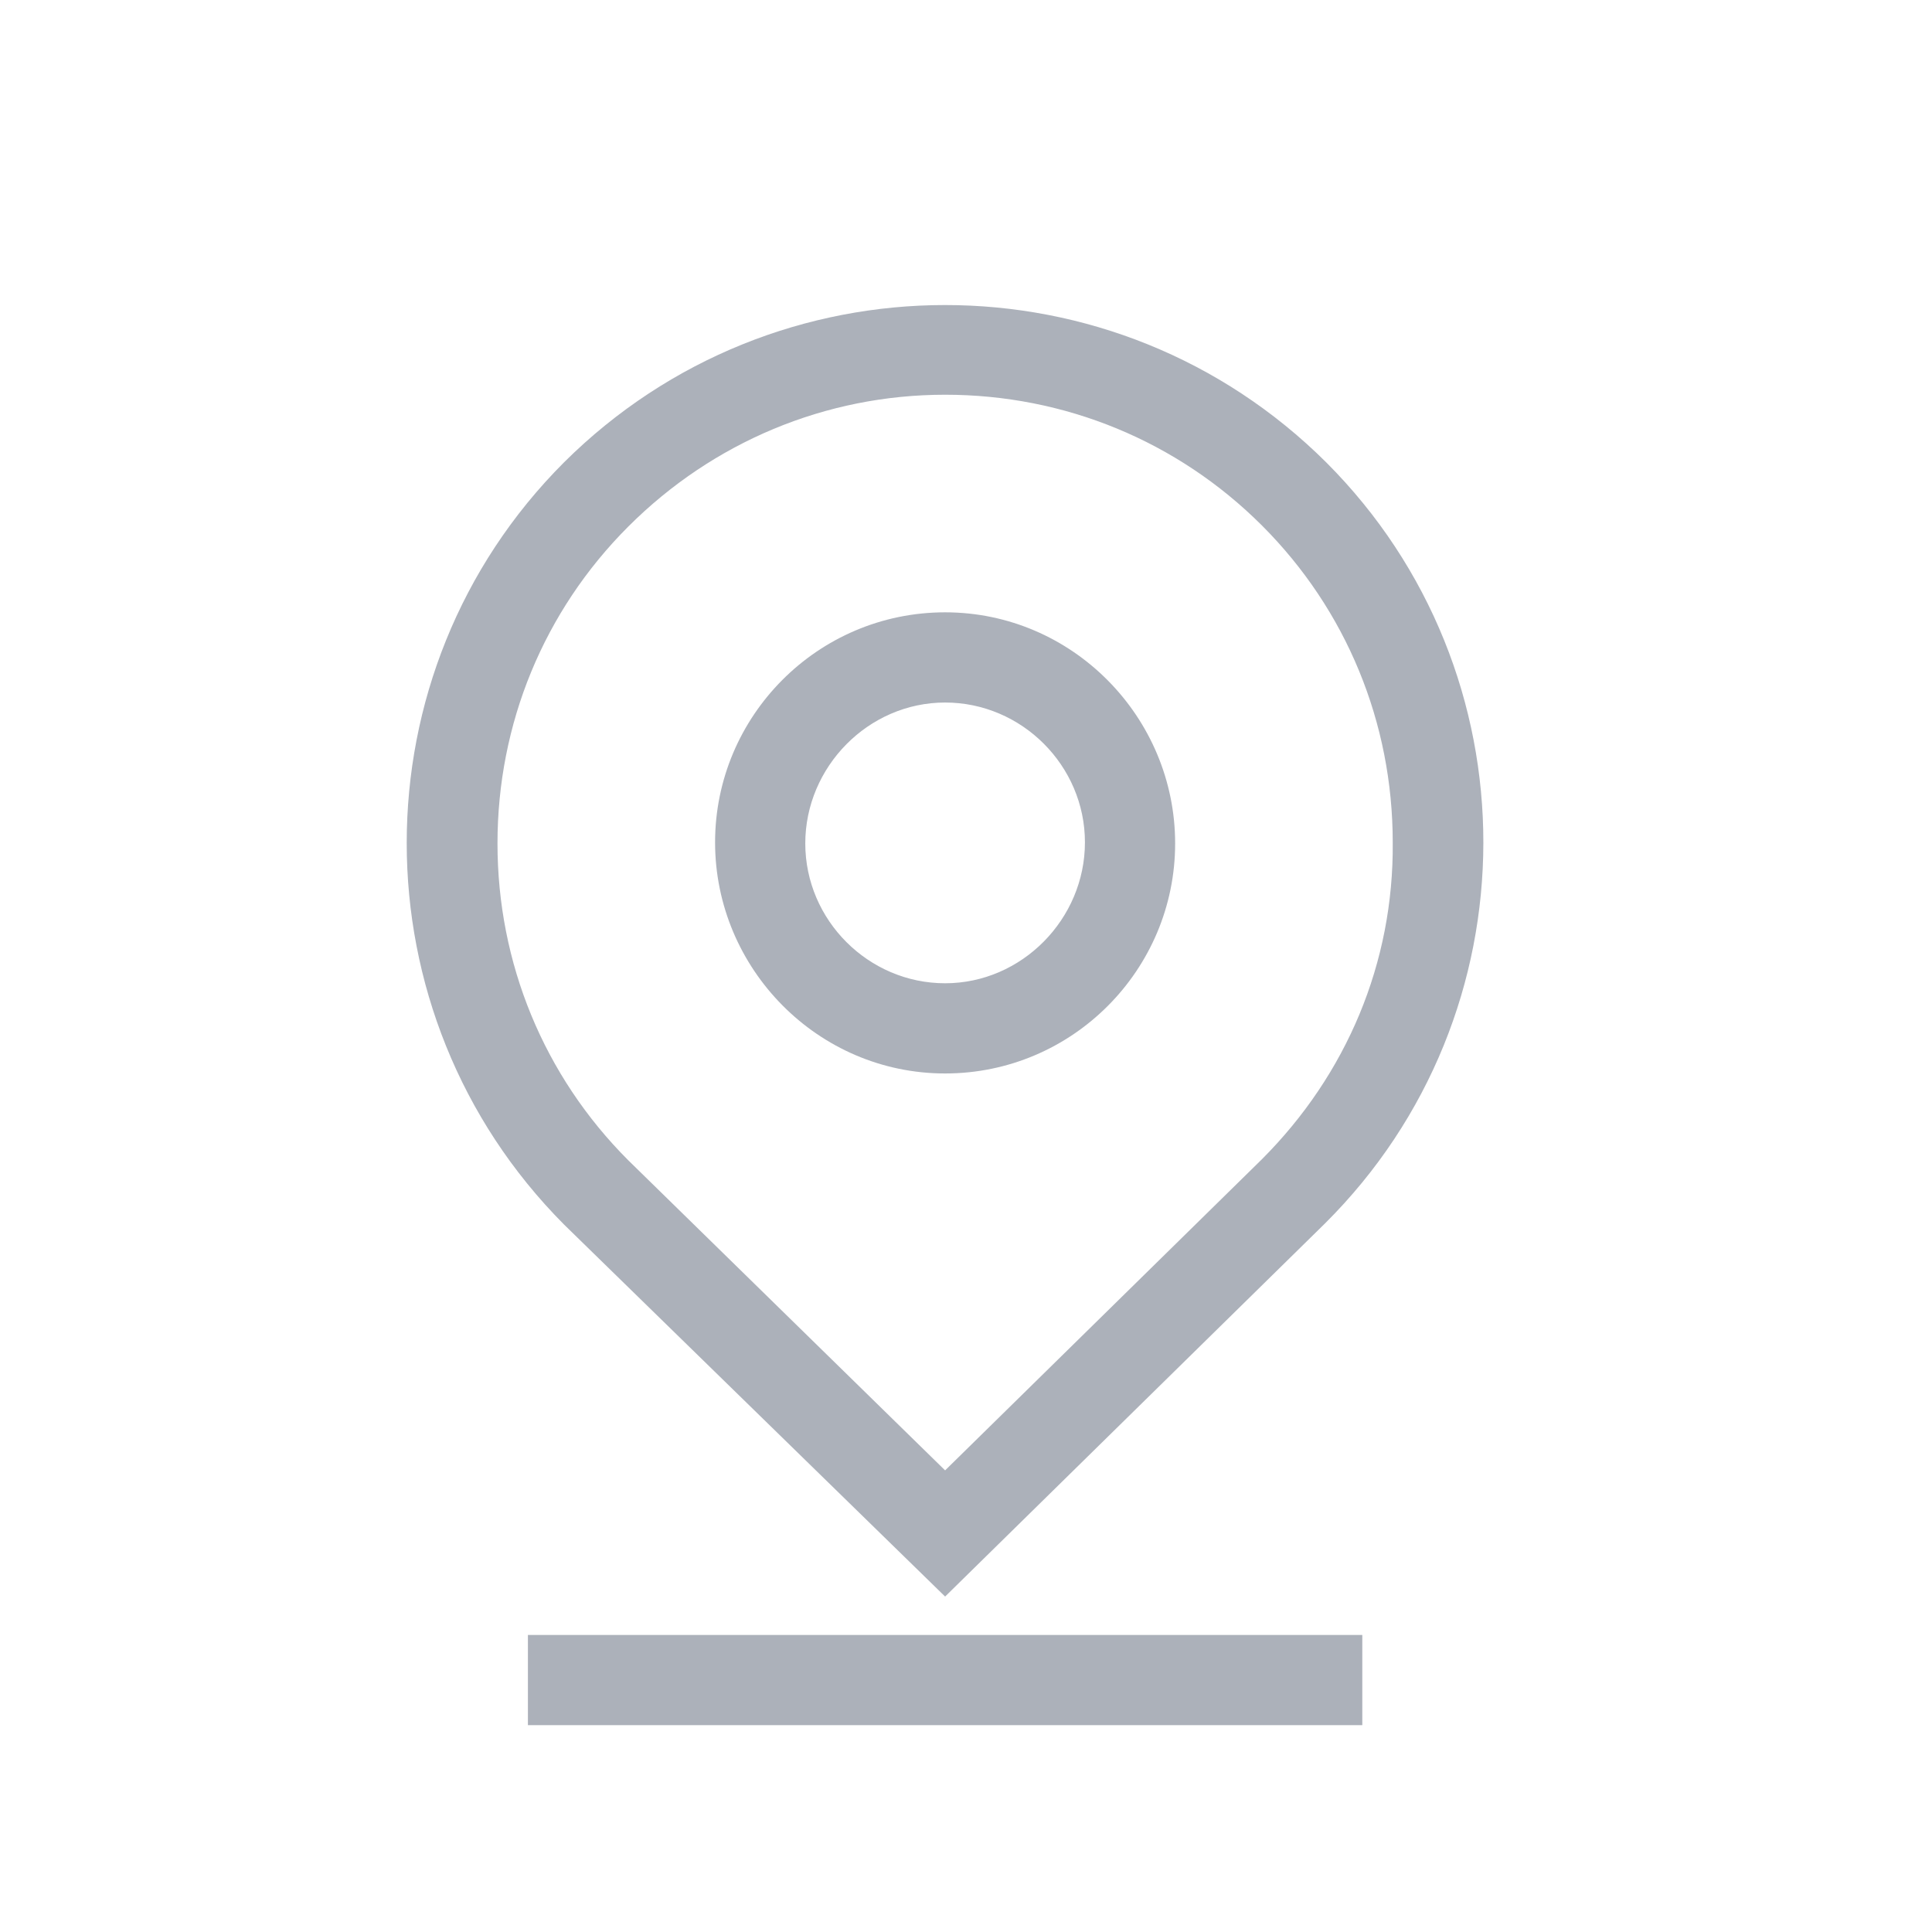
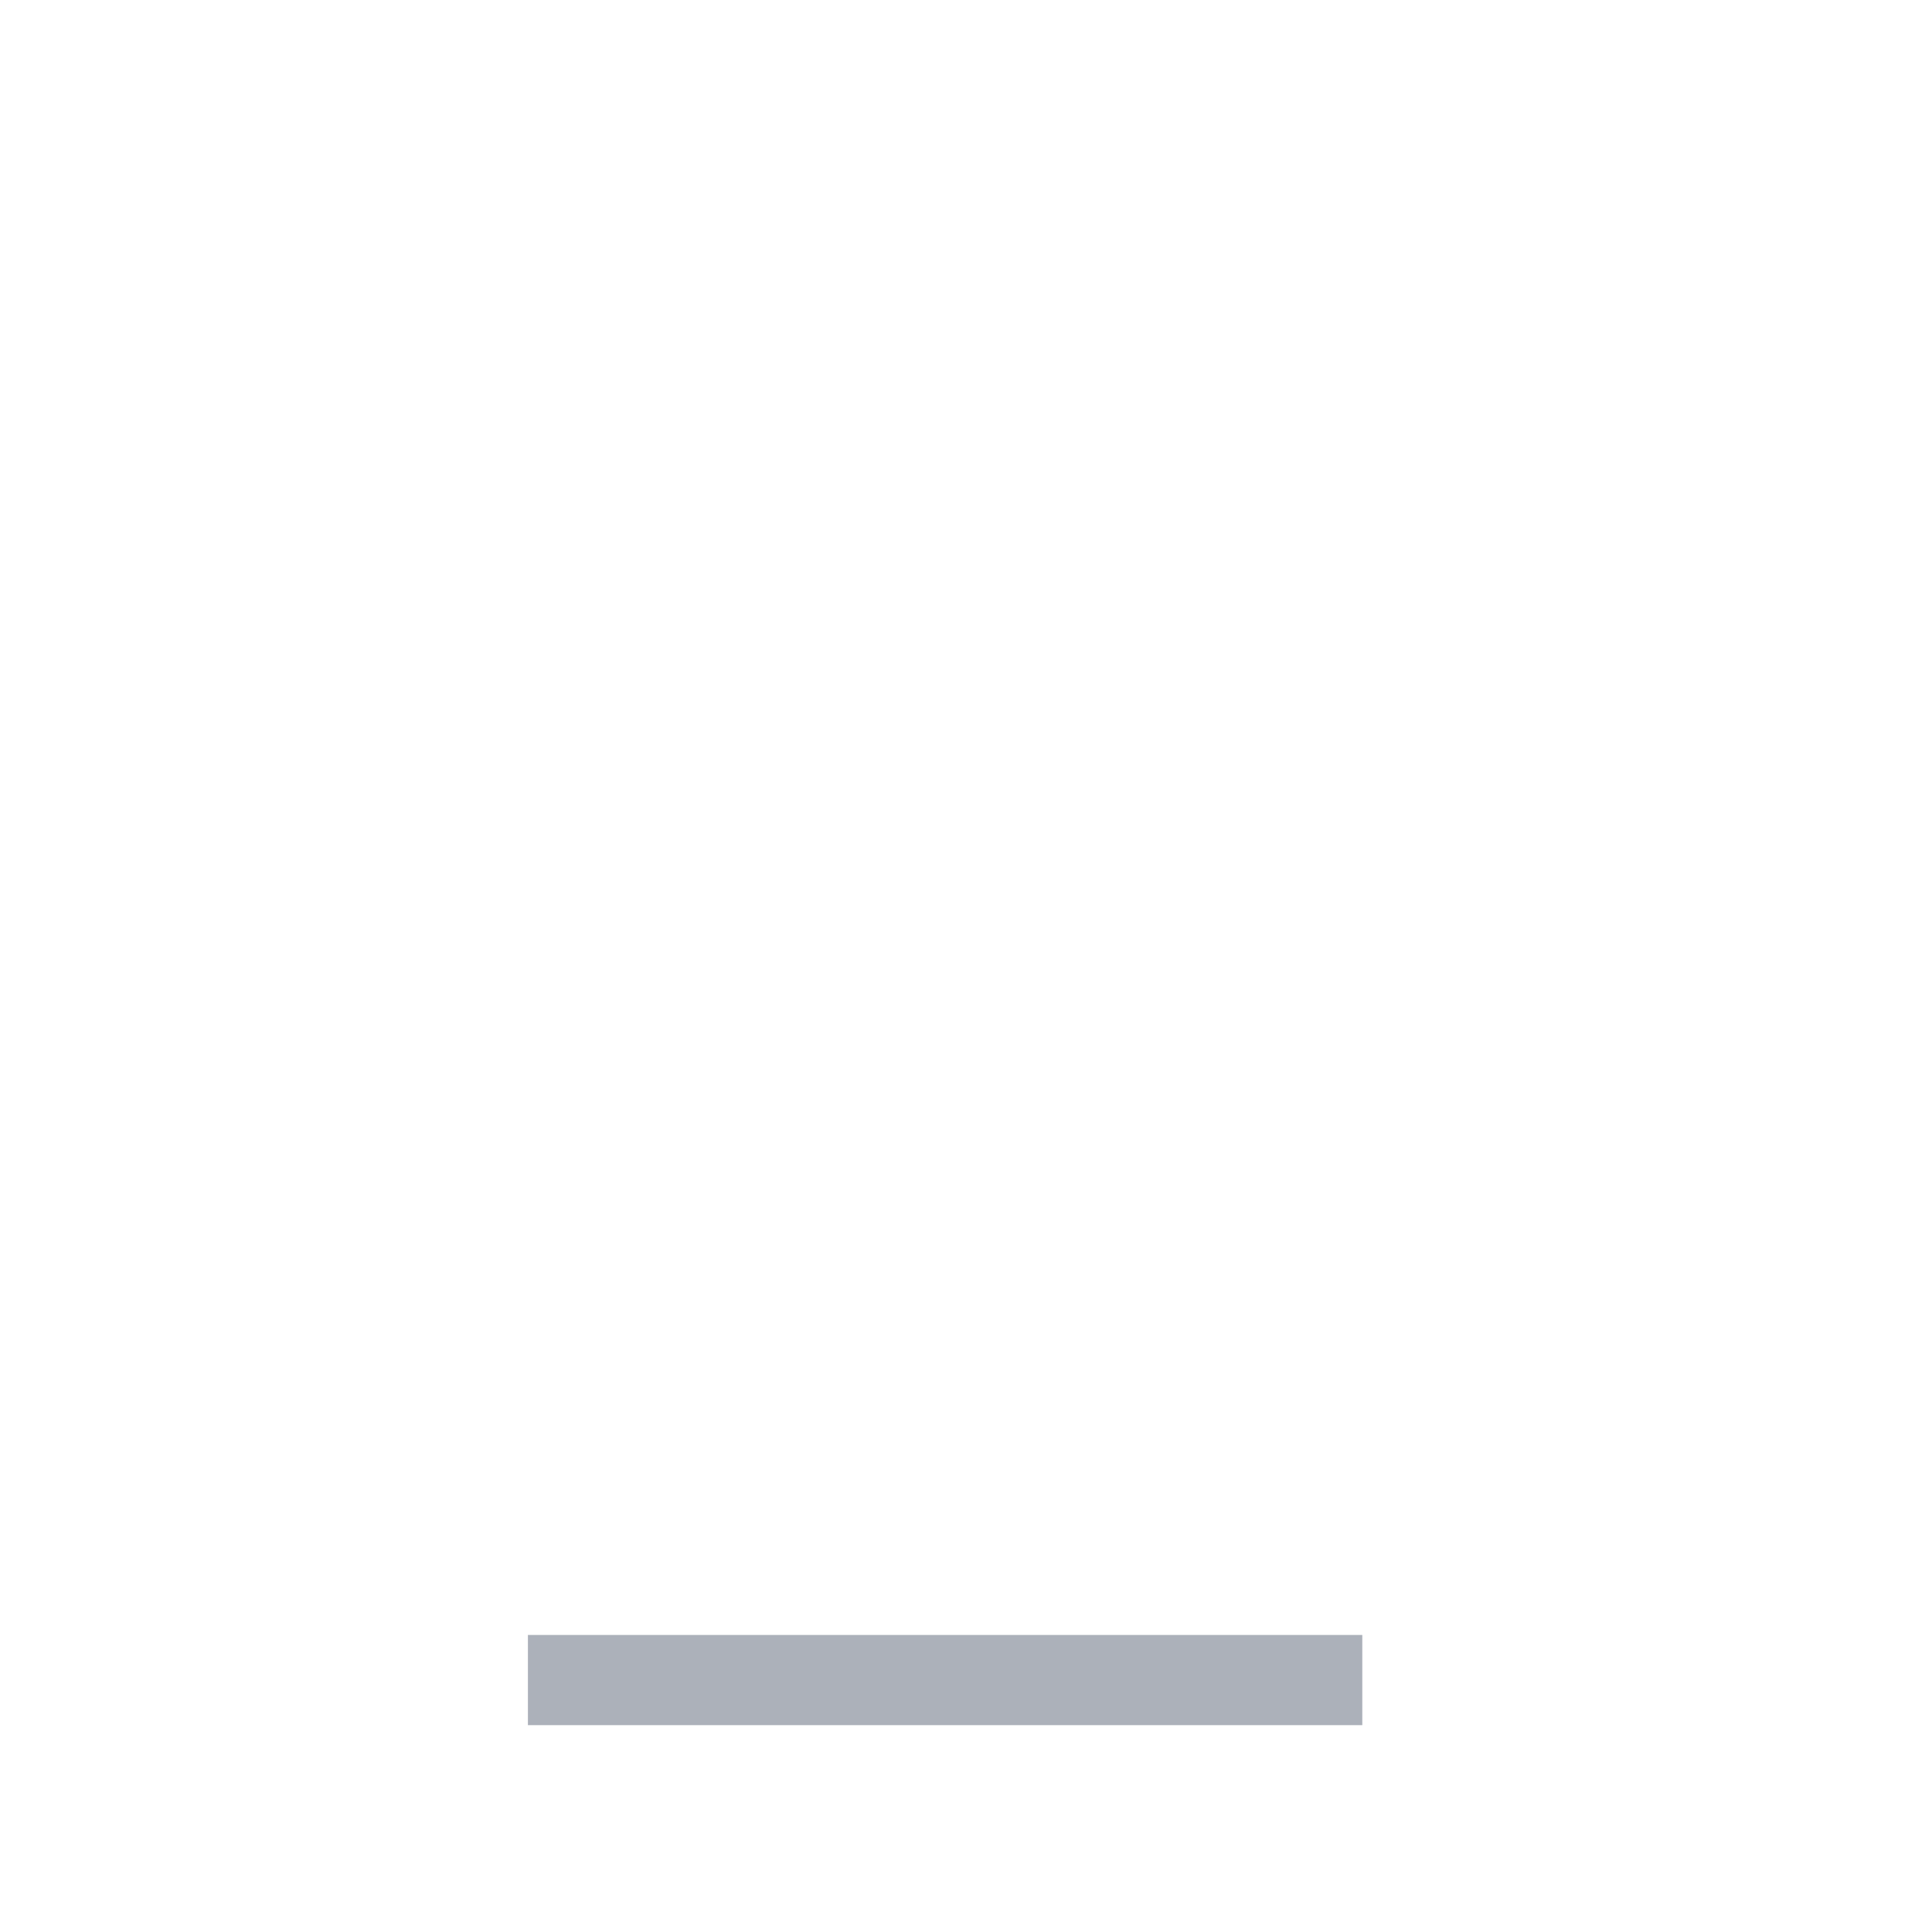
<svg xmlns="http://www.w3.org/2000/svg" width="16" height="16" viewBox="0 0 16 16" fill="none">
-   <path d="M10.983 3.829C9.237 2.092 6.417 2.092 4.671 3.829C2.934 5.566 2.934 8.395 4.671 10.141L7.827 13.222L10.973 10.132C12.72 8.395 12.72 5.566 10.983 3.829ZM10.451 9.6L7.827 12.177L5.203 9.609C4.503 8.909 4.12 7.975 4.12 6.985C4.12 5.995 4.503 5.061 5.203 4.361C5.903 3.661 6.837 3.269 7.827 3.269C8.817 3.269 9.75 3.652 10.451 4.352C11.151 5.052 11.534 5.986 11.534 6.976C11.543 7.975 11.151 8.899 10.451 9.6Z" fill="#ACB1BA" />
-   <path d="M7.827 5.071C6.772 5.071 5.922 5.93 5.922 6.976C5.922 8.021 6.772 8.89 7.827 8.89C8.882 8.89 9.732 8.031 9.732 6.985C9.732 5.939 8.882 5.071 7.827 5.071ZM7.827 8.143C7.192 8.143 6.669 7.62 6.669 6.985C6.669 6.35 7.192 5.818 7.827 5.818C8.462 5.818 8.985 6.341 8.985 6.976C8.985 7.611 8.462 8.143 7.827 8.143Z" fill="#ACB1BA" />
  <path d="M11.282 13.54H4.372V14.287H11.282V13.54Z" fill="#ACB1BA" />
</svg>